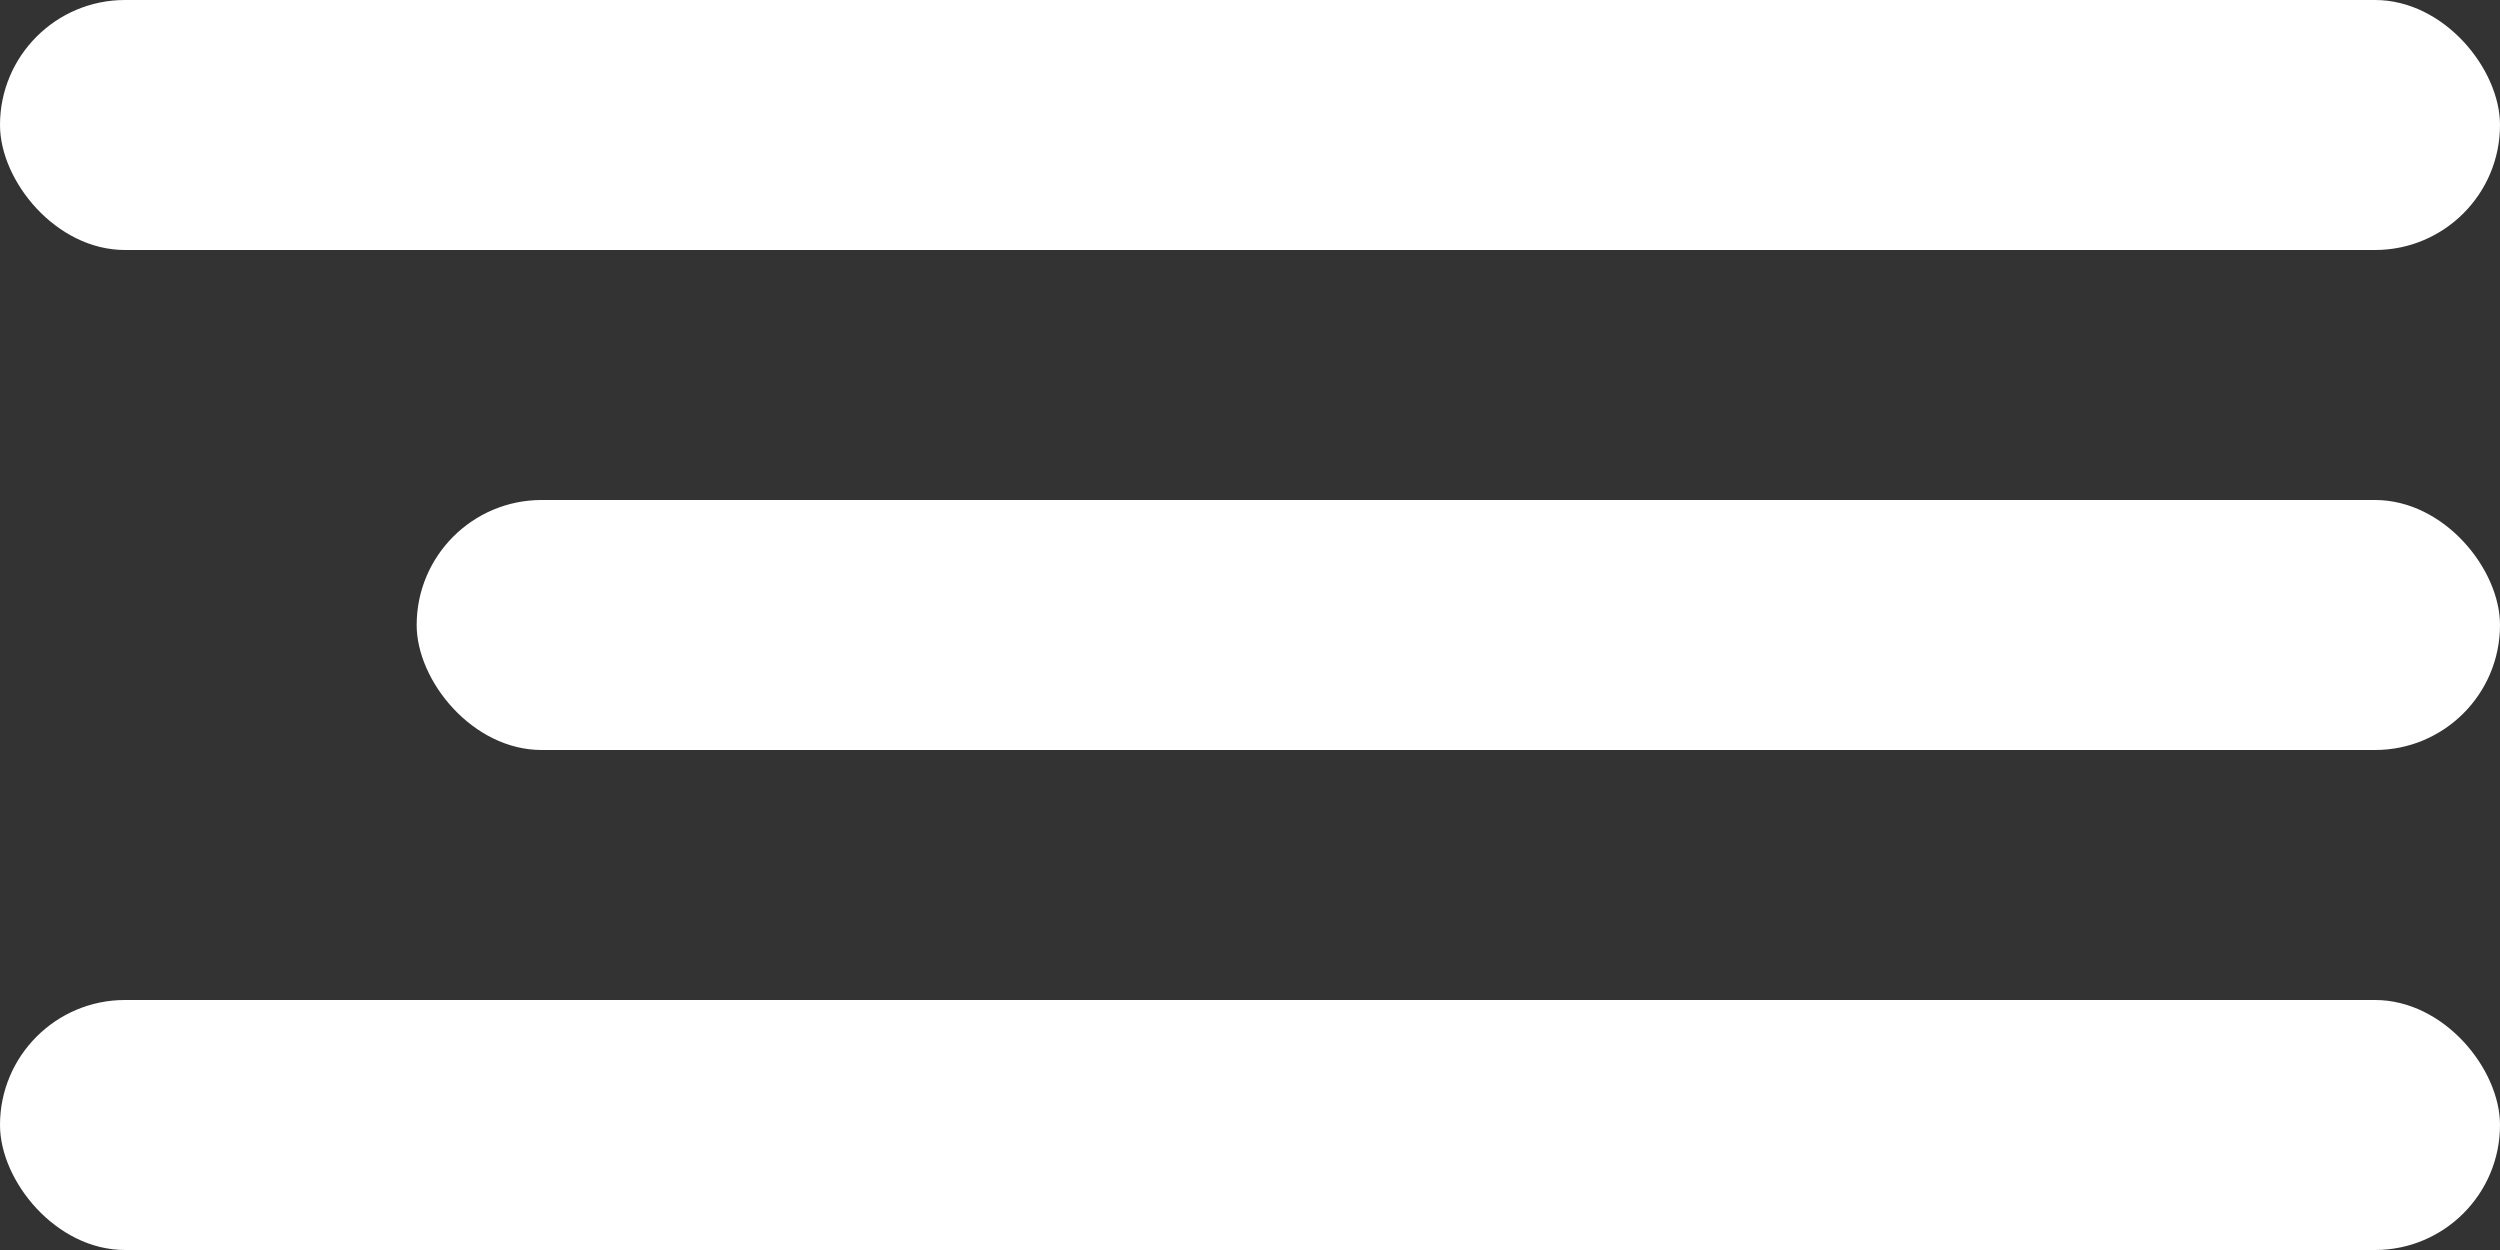
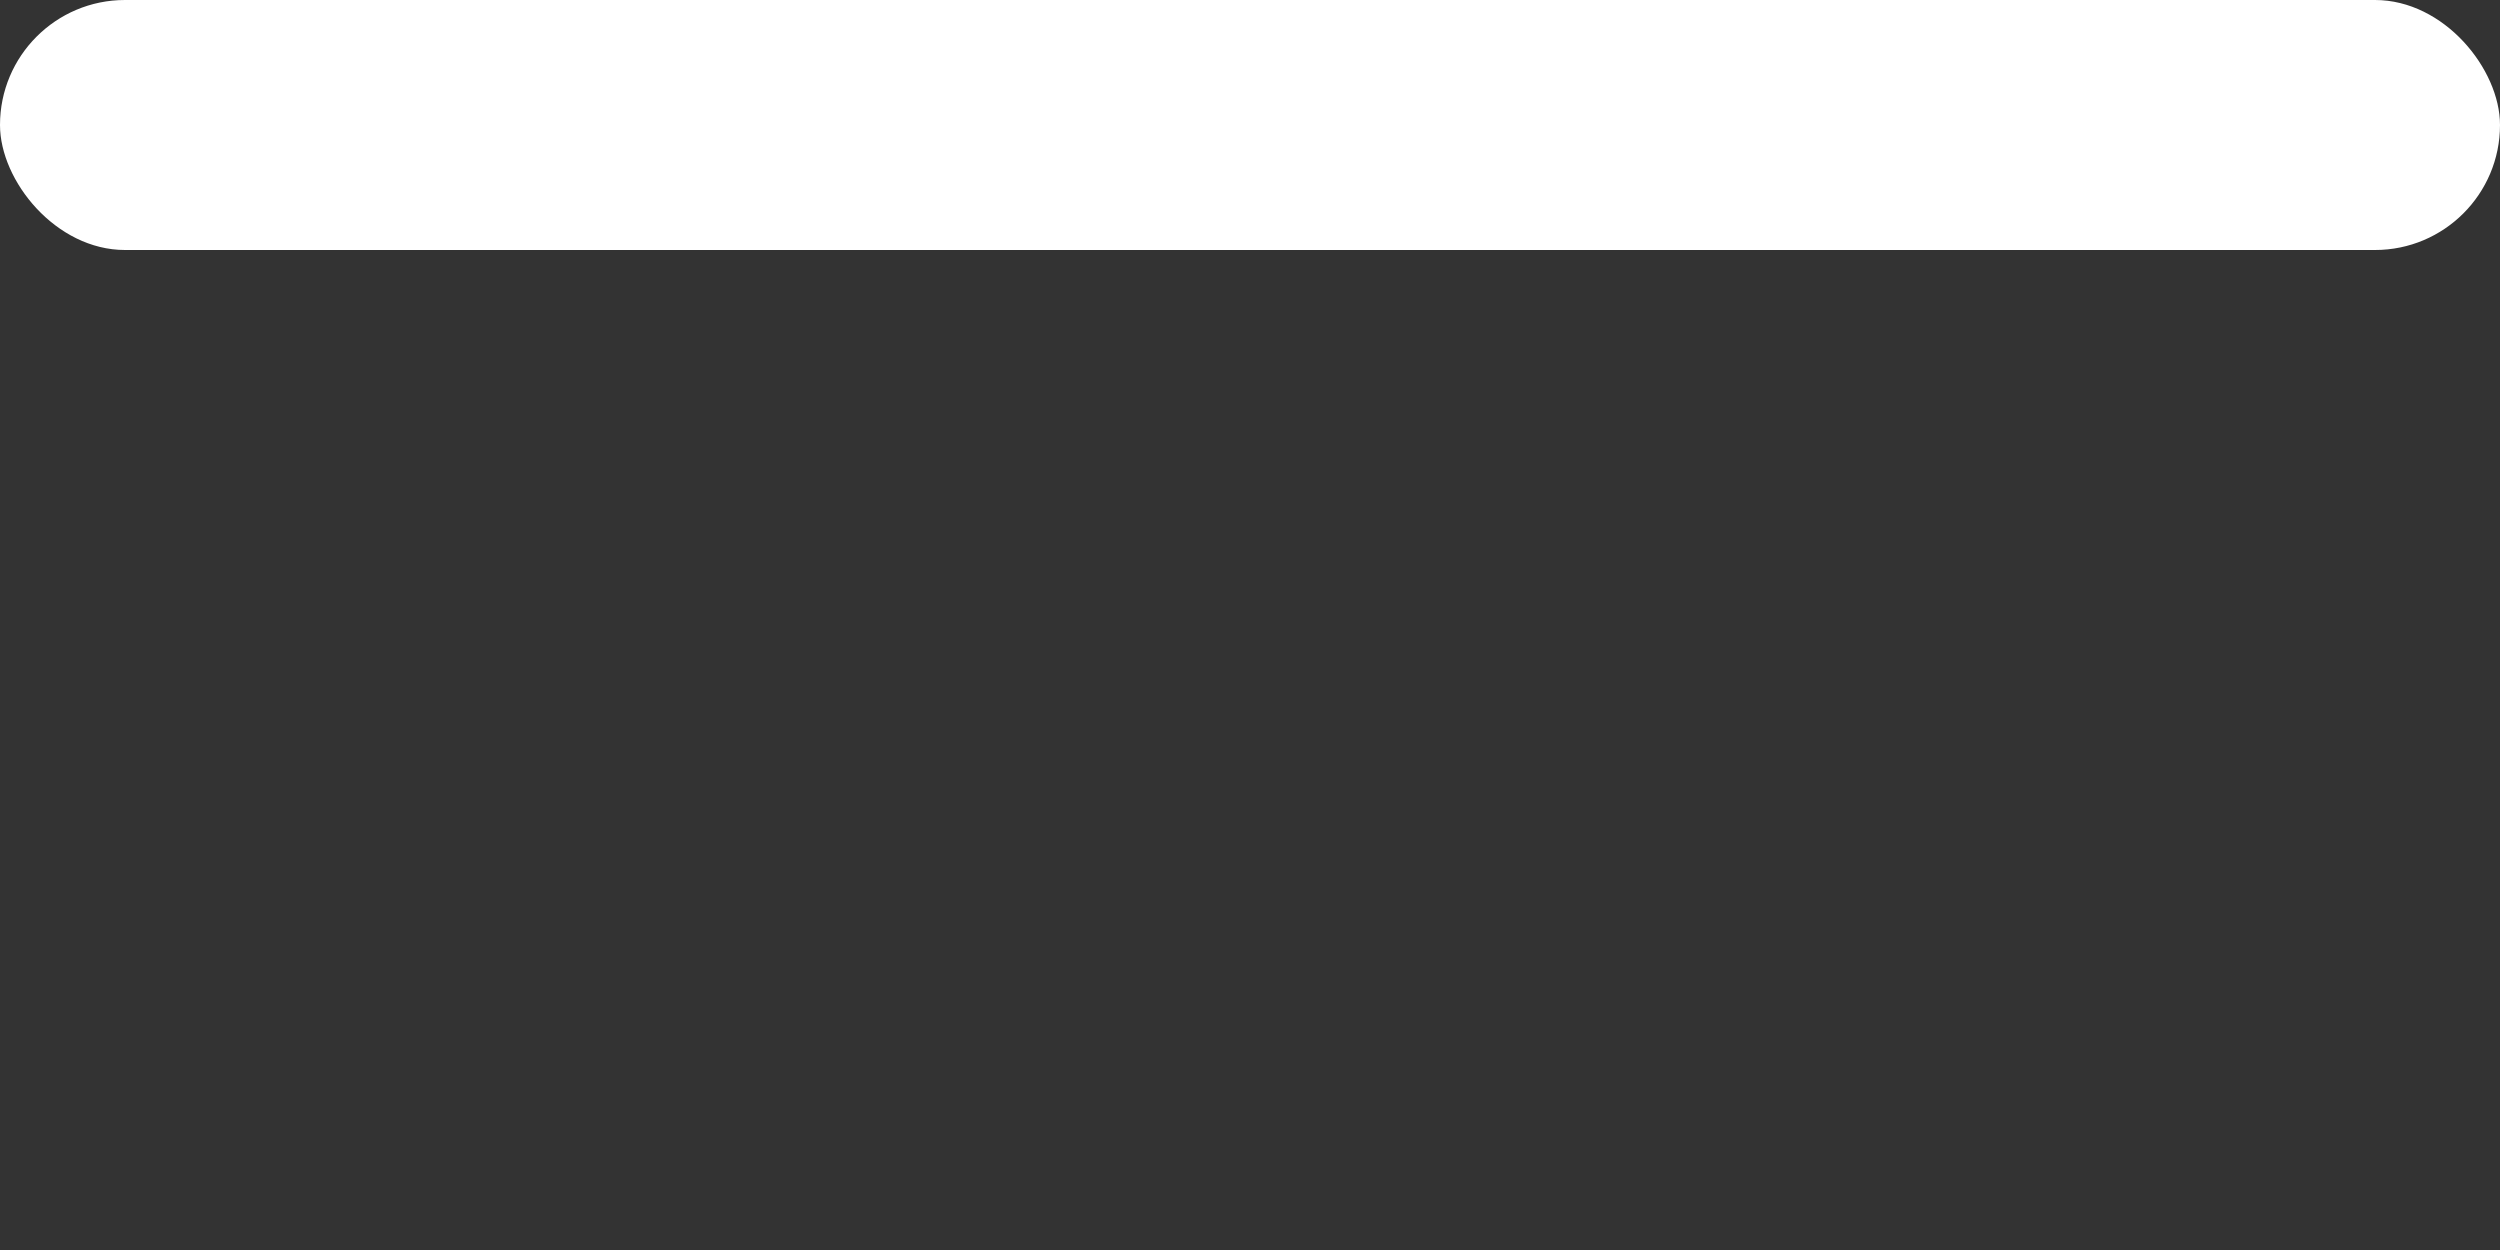
<svg xmlns="http://www.w3.org/2000/svg" width="30" height="15" viewBox="0 0 30 15" fill="none">
  <rect x="0" y="0" width="30" height="15" fill="#333333" stroke="none" />
  <rect width="30" height="3" rx="1.5" fill="white" />
-   <rect x="5" y="6" width="25" height="3" rx="1.5" fill="white" />
-   <rect y="12" width="30" height="3" rx="1.5" fill="white" />
</svg>